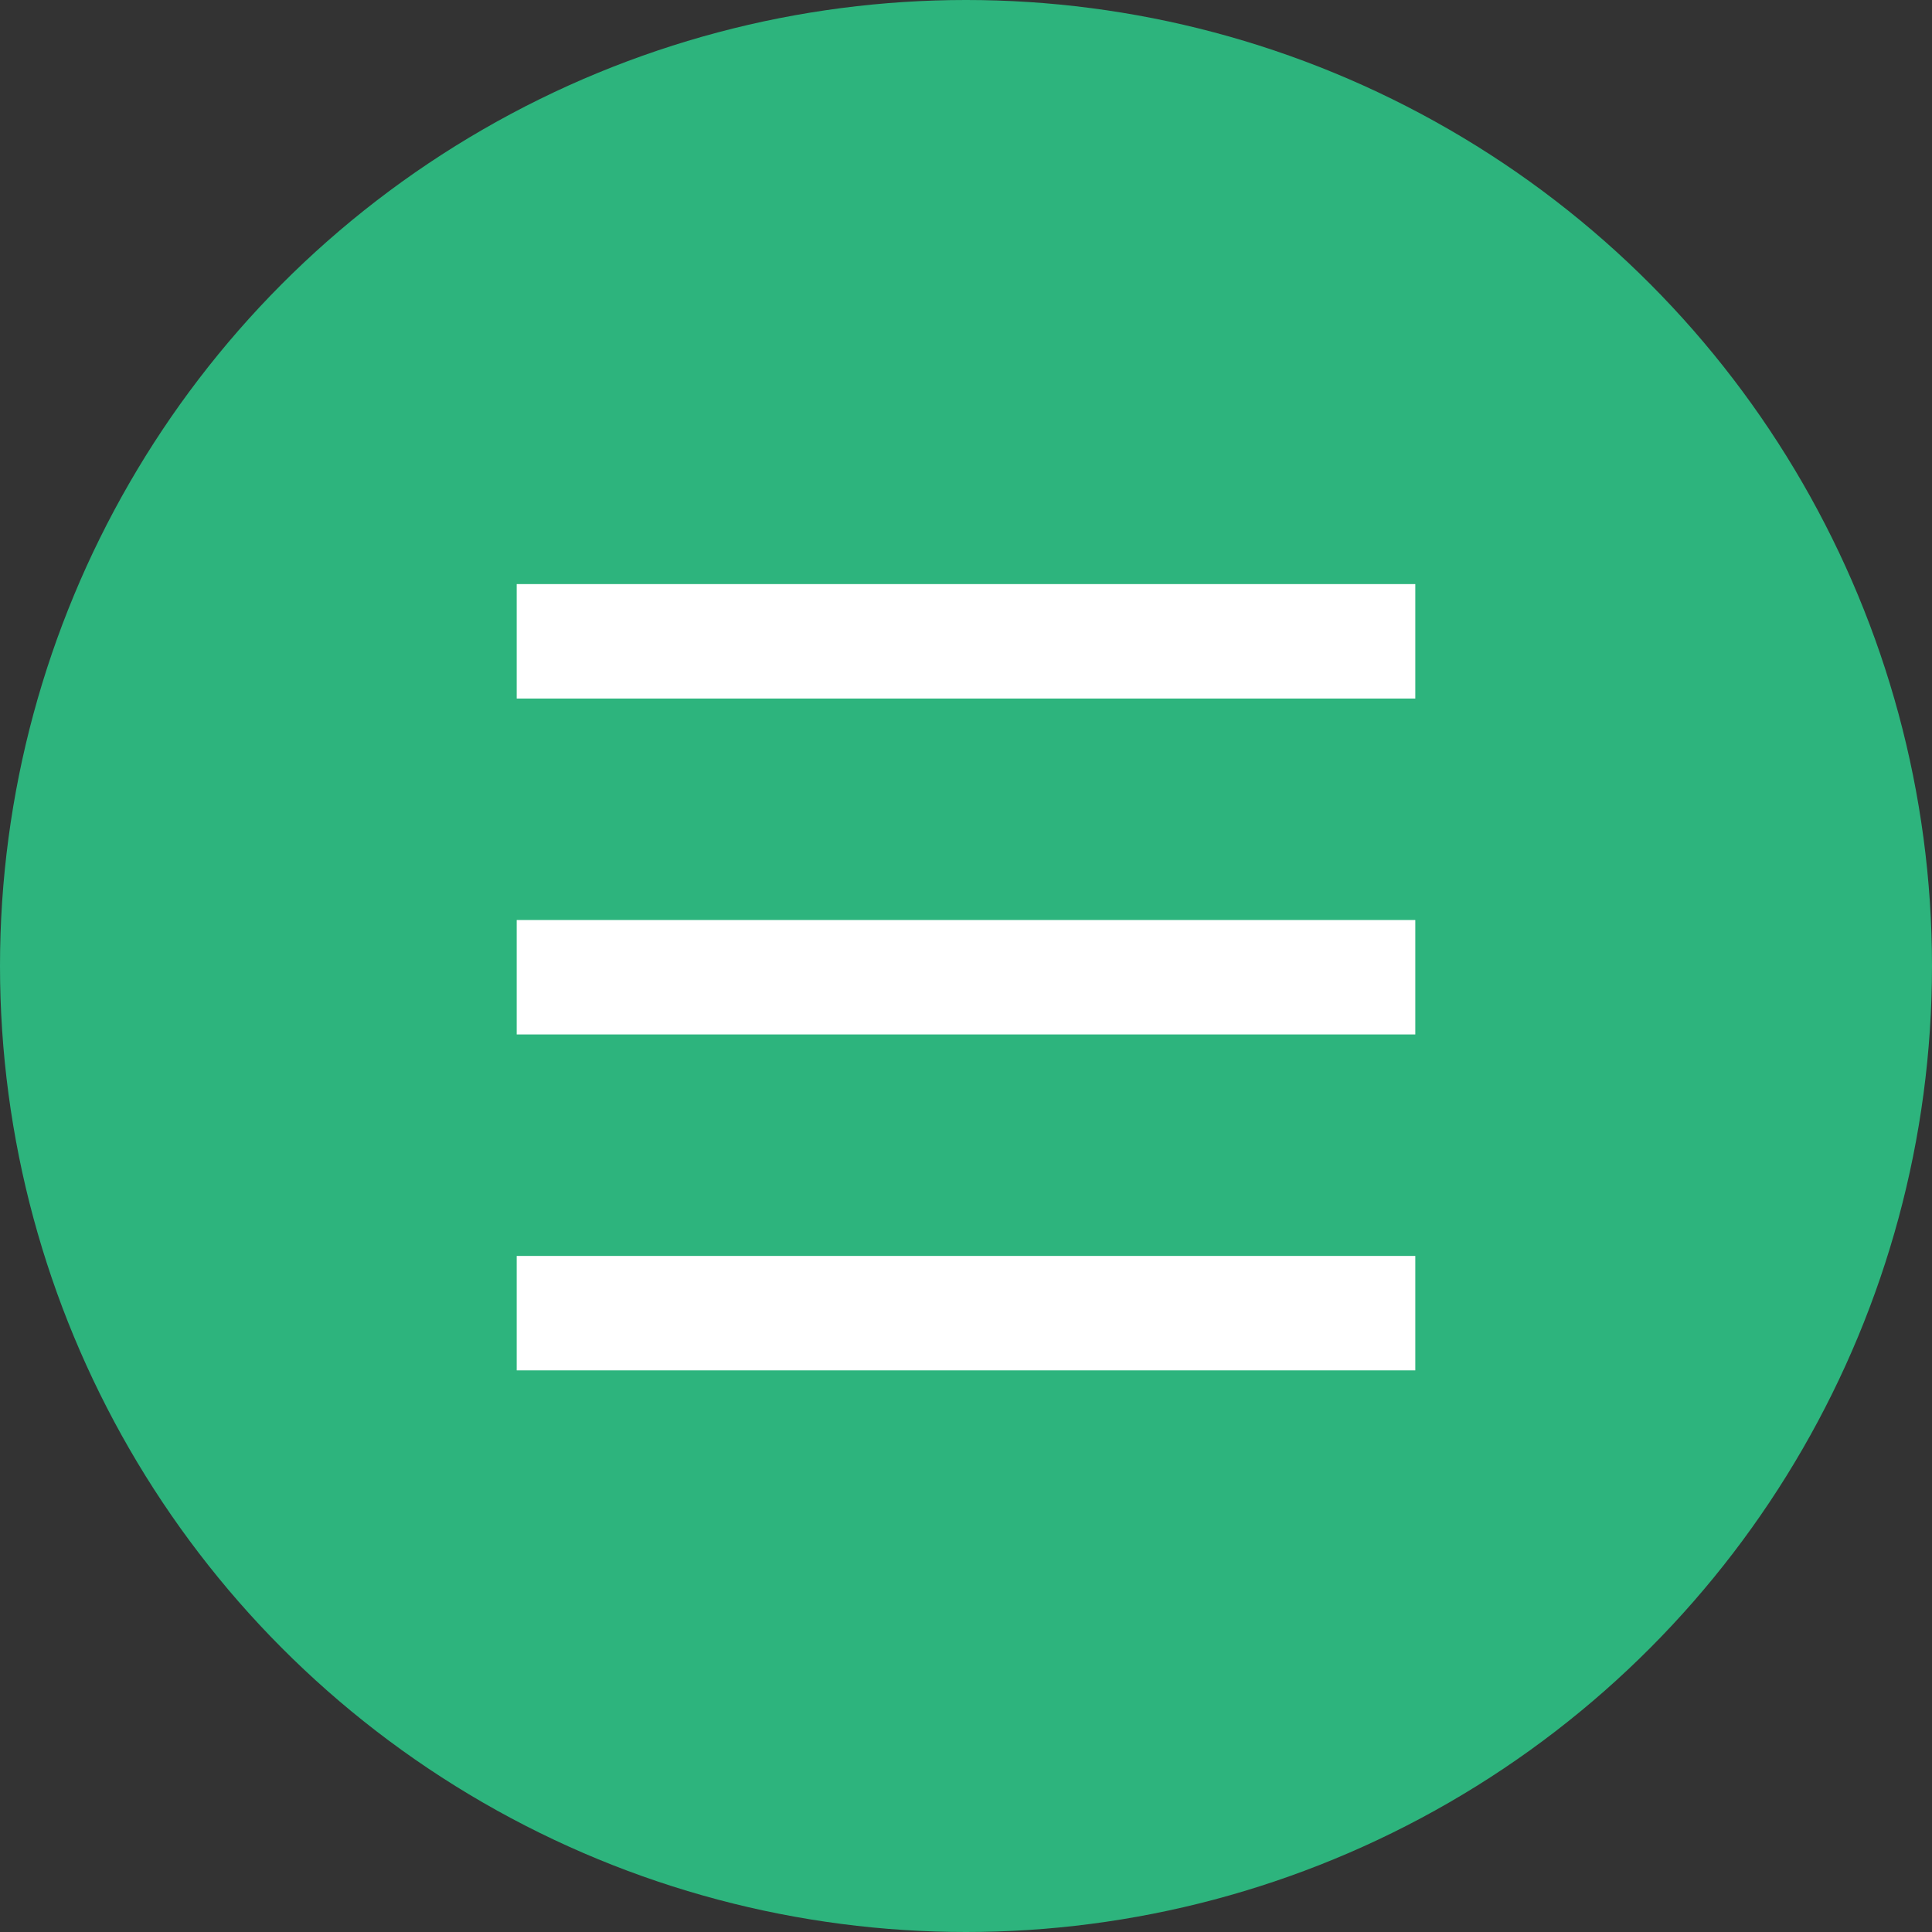
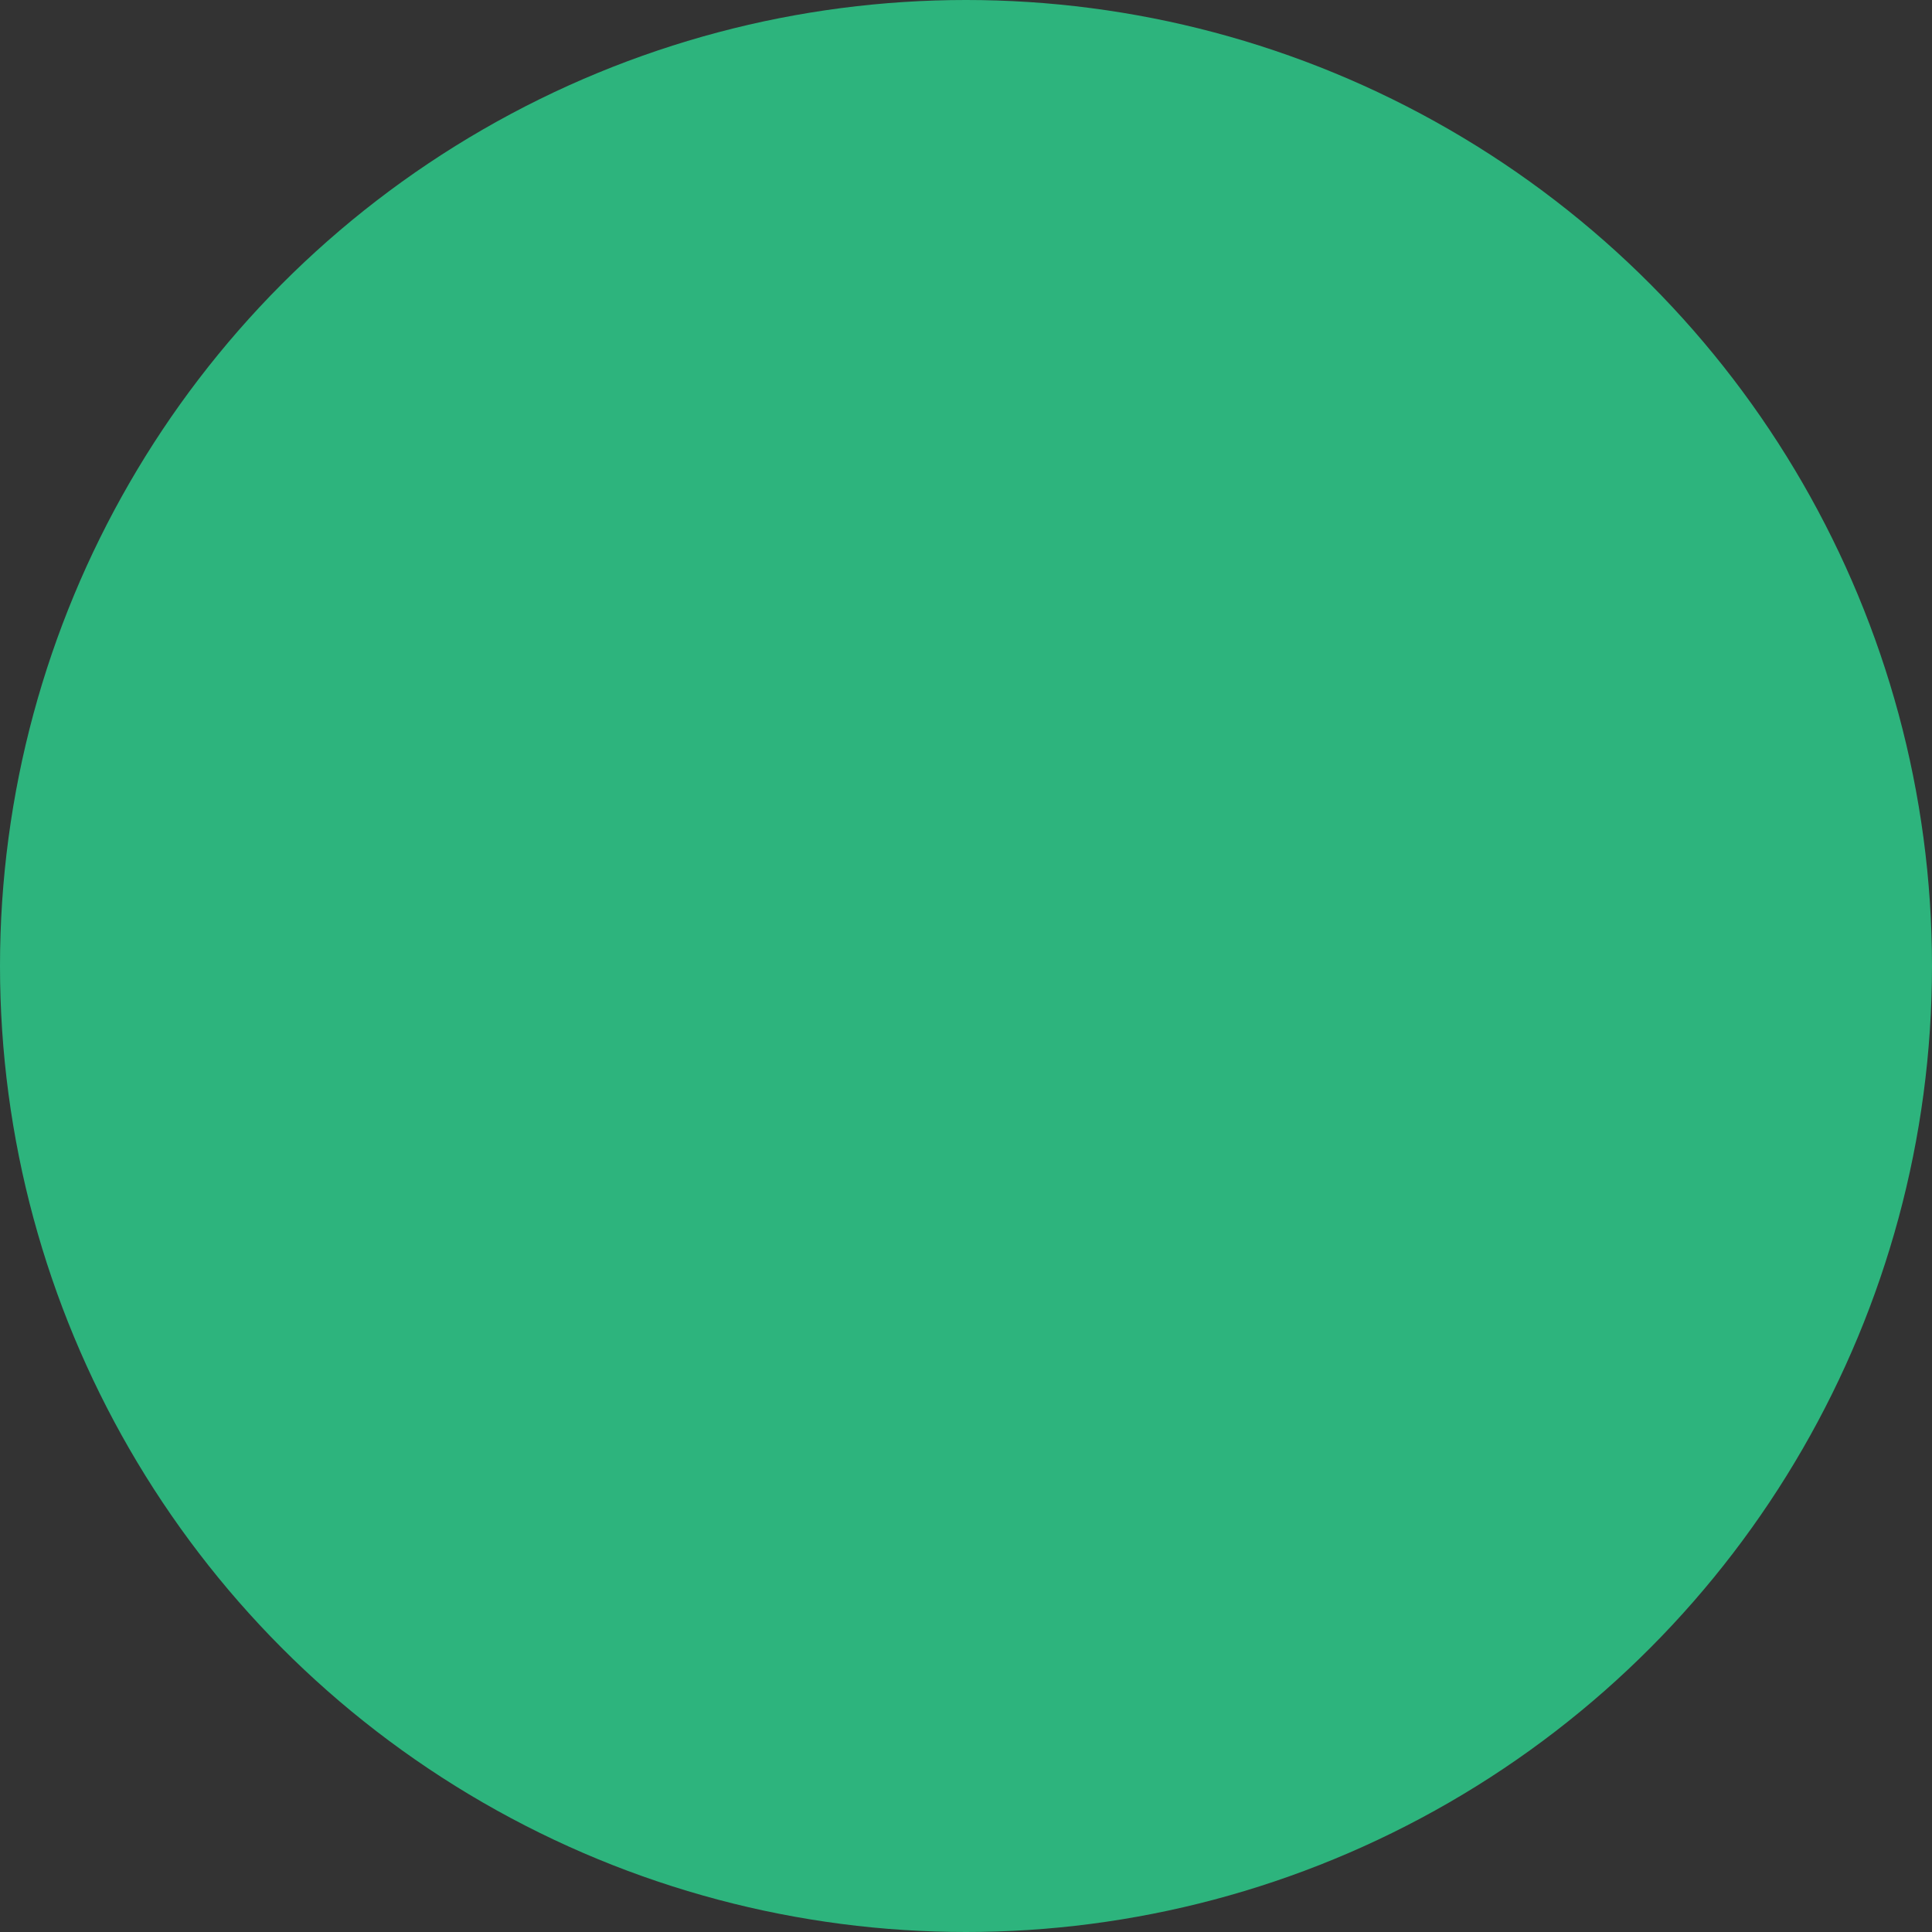
<svg xmlns="http://www.w3.org/2000/svg" id="Menuボタン" width="86" height="86" viewBox="0 0 86 86">
  <rect x="0" y="0" width="86" height="86" fill="#333333" stroke="none" />
  <defs>
    <style>
      .cls-1 {
        fill: #2db47d;
      }

      .cls-2 {
        fill: #fff;
        fill-rule: evenodd;
      }
    </style>
  </defs>
  <circle id="楕円形_1" data-name="楕円形 1" class="cls-1" cx="43" cy="43" r="43" />
-   <path id="シェイプ_1" data-name="シェイプ 1" class="cls-2" d="M757,50.094H717V45h40v5.093Zm0,14.953H717V59.953h40v5.093ZM757,80H717V74.906h40V80Z" transform="translate(-694 -19)" />
</svg>